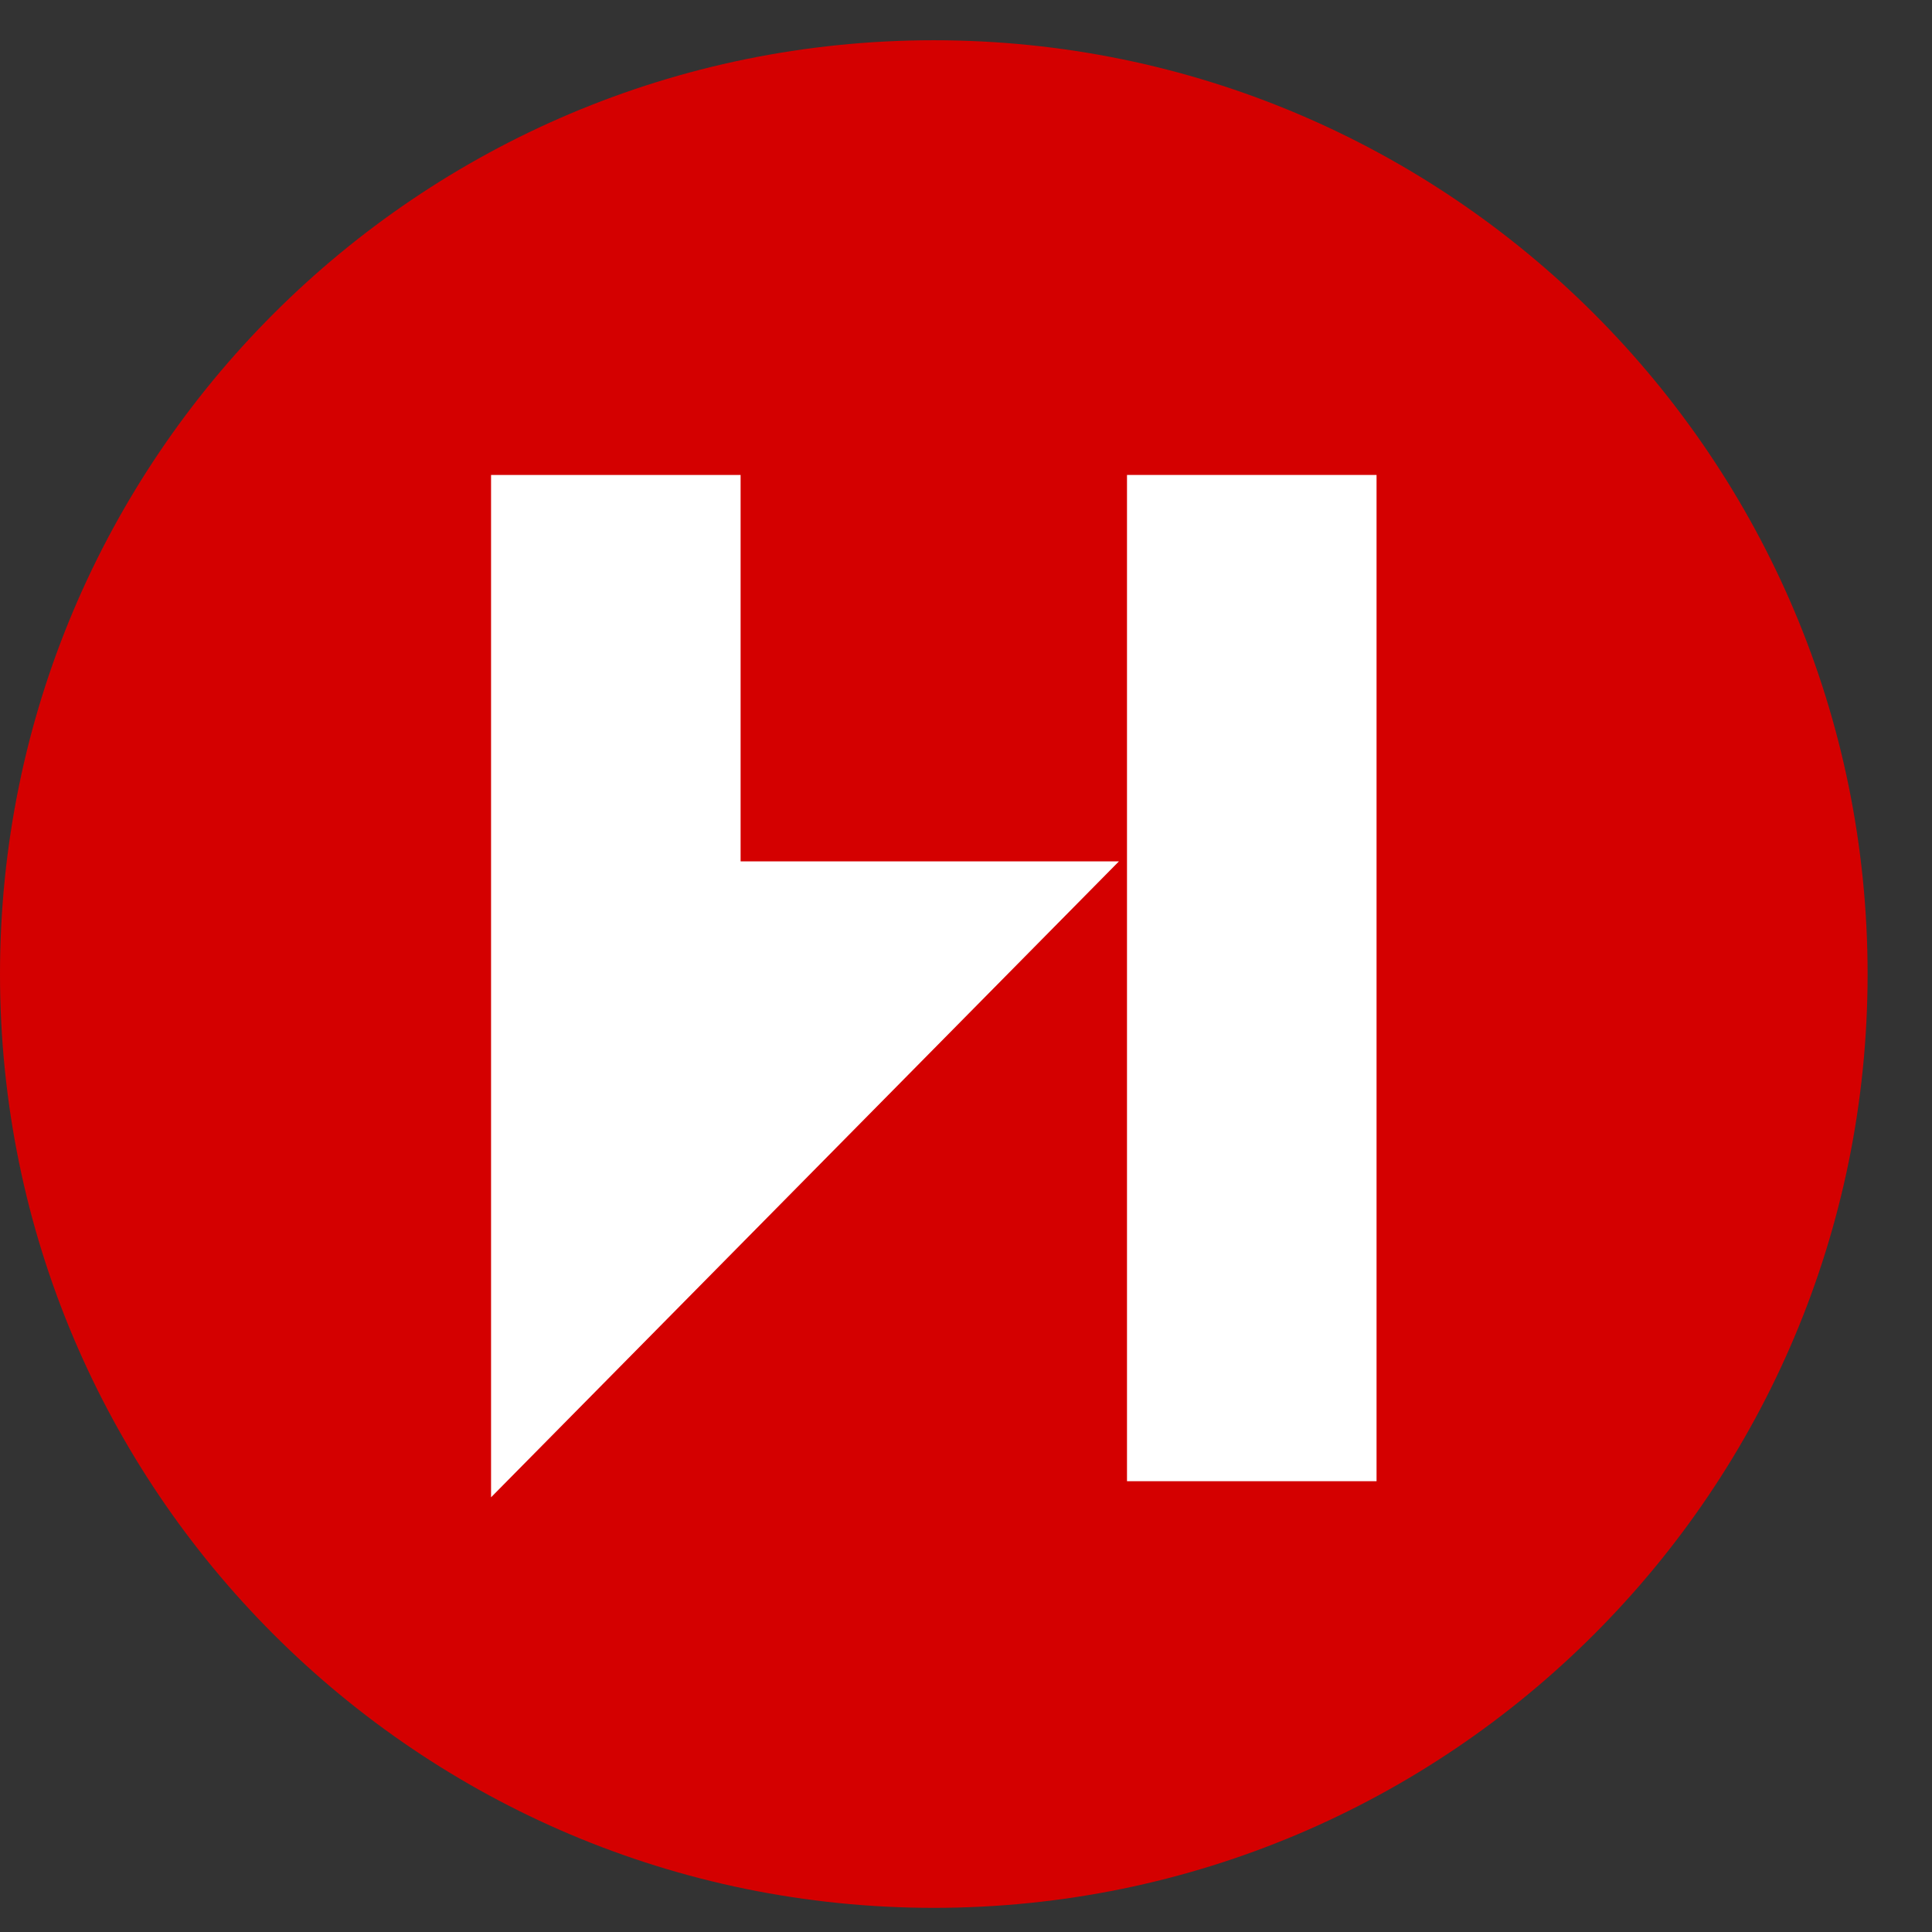
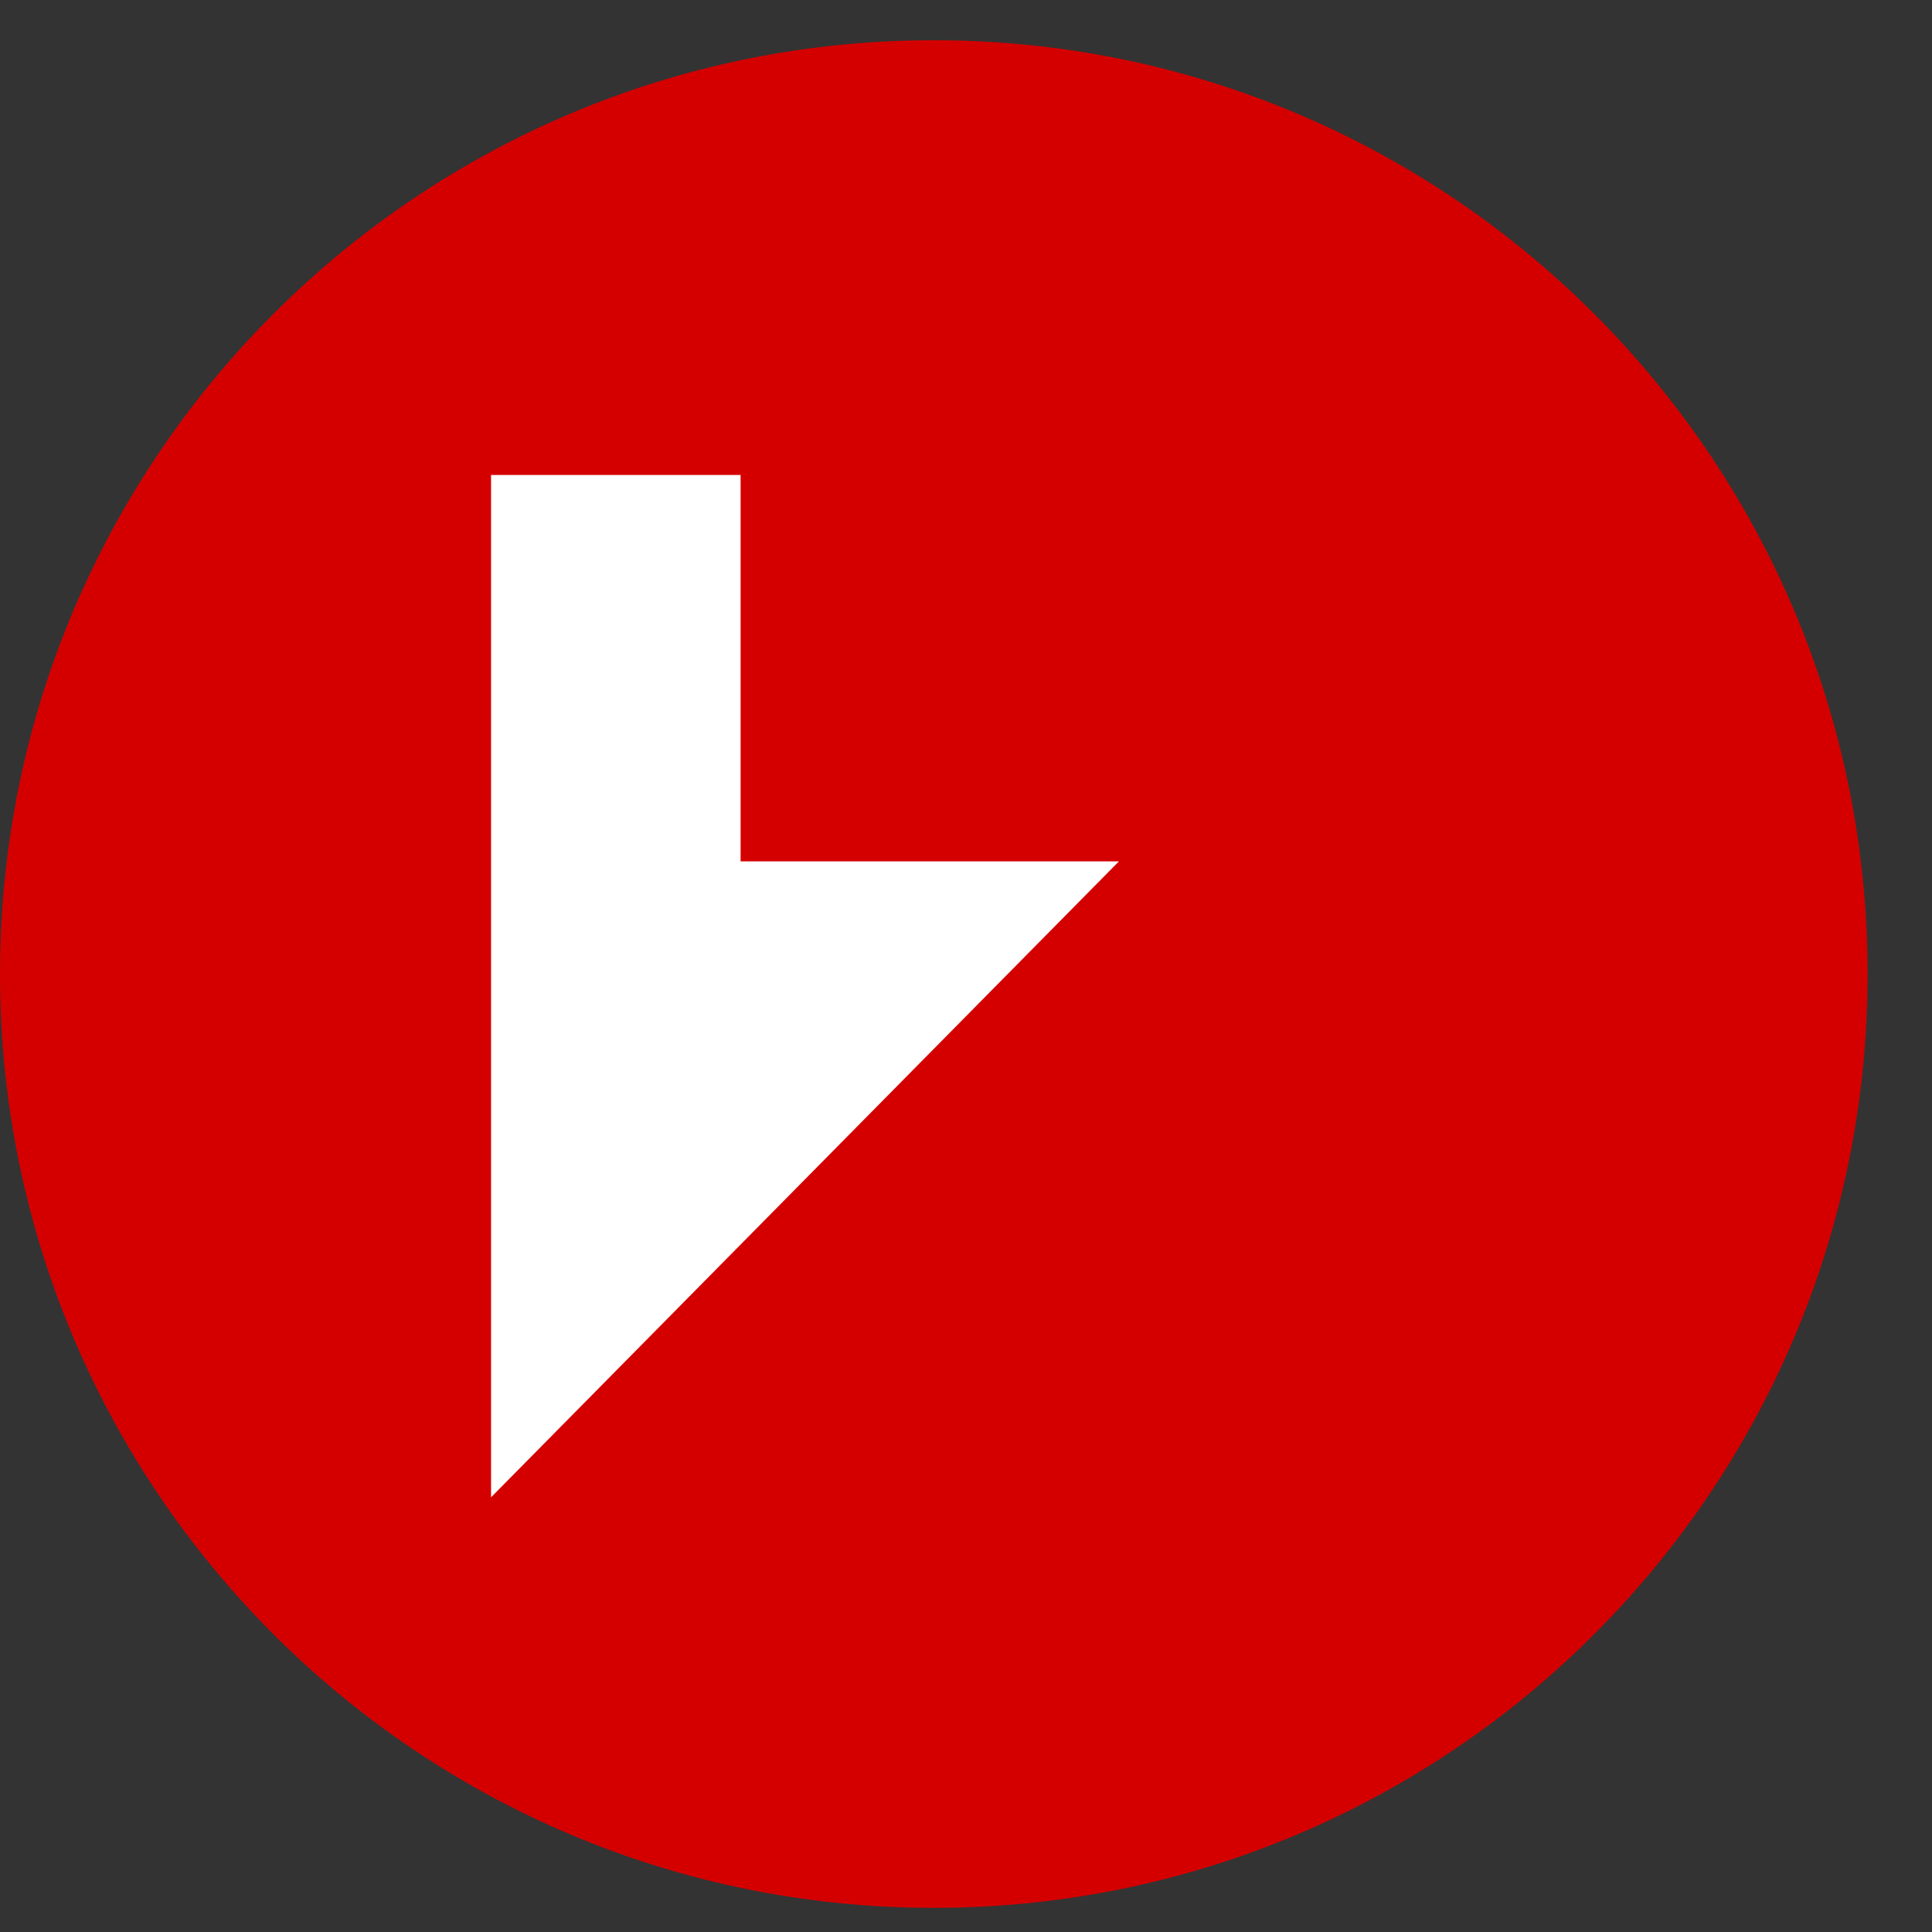
<svg xmlns="http://www.w3.org/2000/svg" width="96" height="96" viewBox="0 0 24 24" fill="none">
  <rect x="0" y="0" width="24" height="24" fill="#333333" stroke="none" />
  <g clip-path="url(#clip0_5560_1767)">
    <path d="M11.6 23.7C18.006 23.7 23.2 18.506 23.2 12.1C23.2 5.694 18.006 0.5 11.6 0.5C5.194 0.5 0 5.694 0 12.1C0 18.506 5.194 23.7 11.6 23.7Z" fill="#D40000" />
-     <path fill-rule="evenodd" clip-rule="evenodd" d="M14 5.9H17.1V18.4H14V5.9Z" fill="white" />
    <path d="M6.1 18.6L13.9 10.7H9.2V5.9H6.1V18.6Z" fill="white" />
  </g>
  <defs>
    <clipPath id="clip0_5560_1767">
      <rect width="24" height="24" fill="white" />
    </clipPath>
  </defs>
</svg>